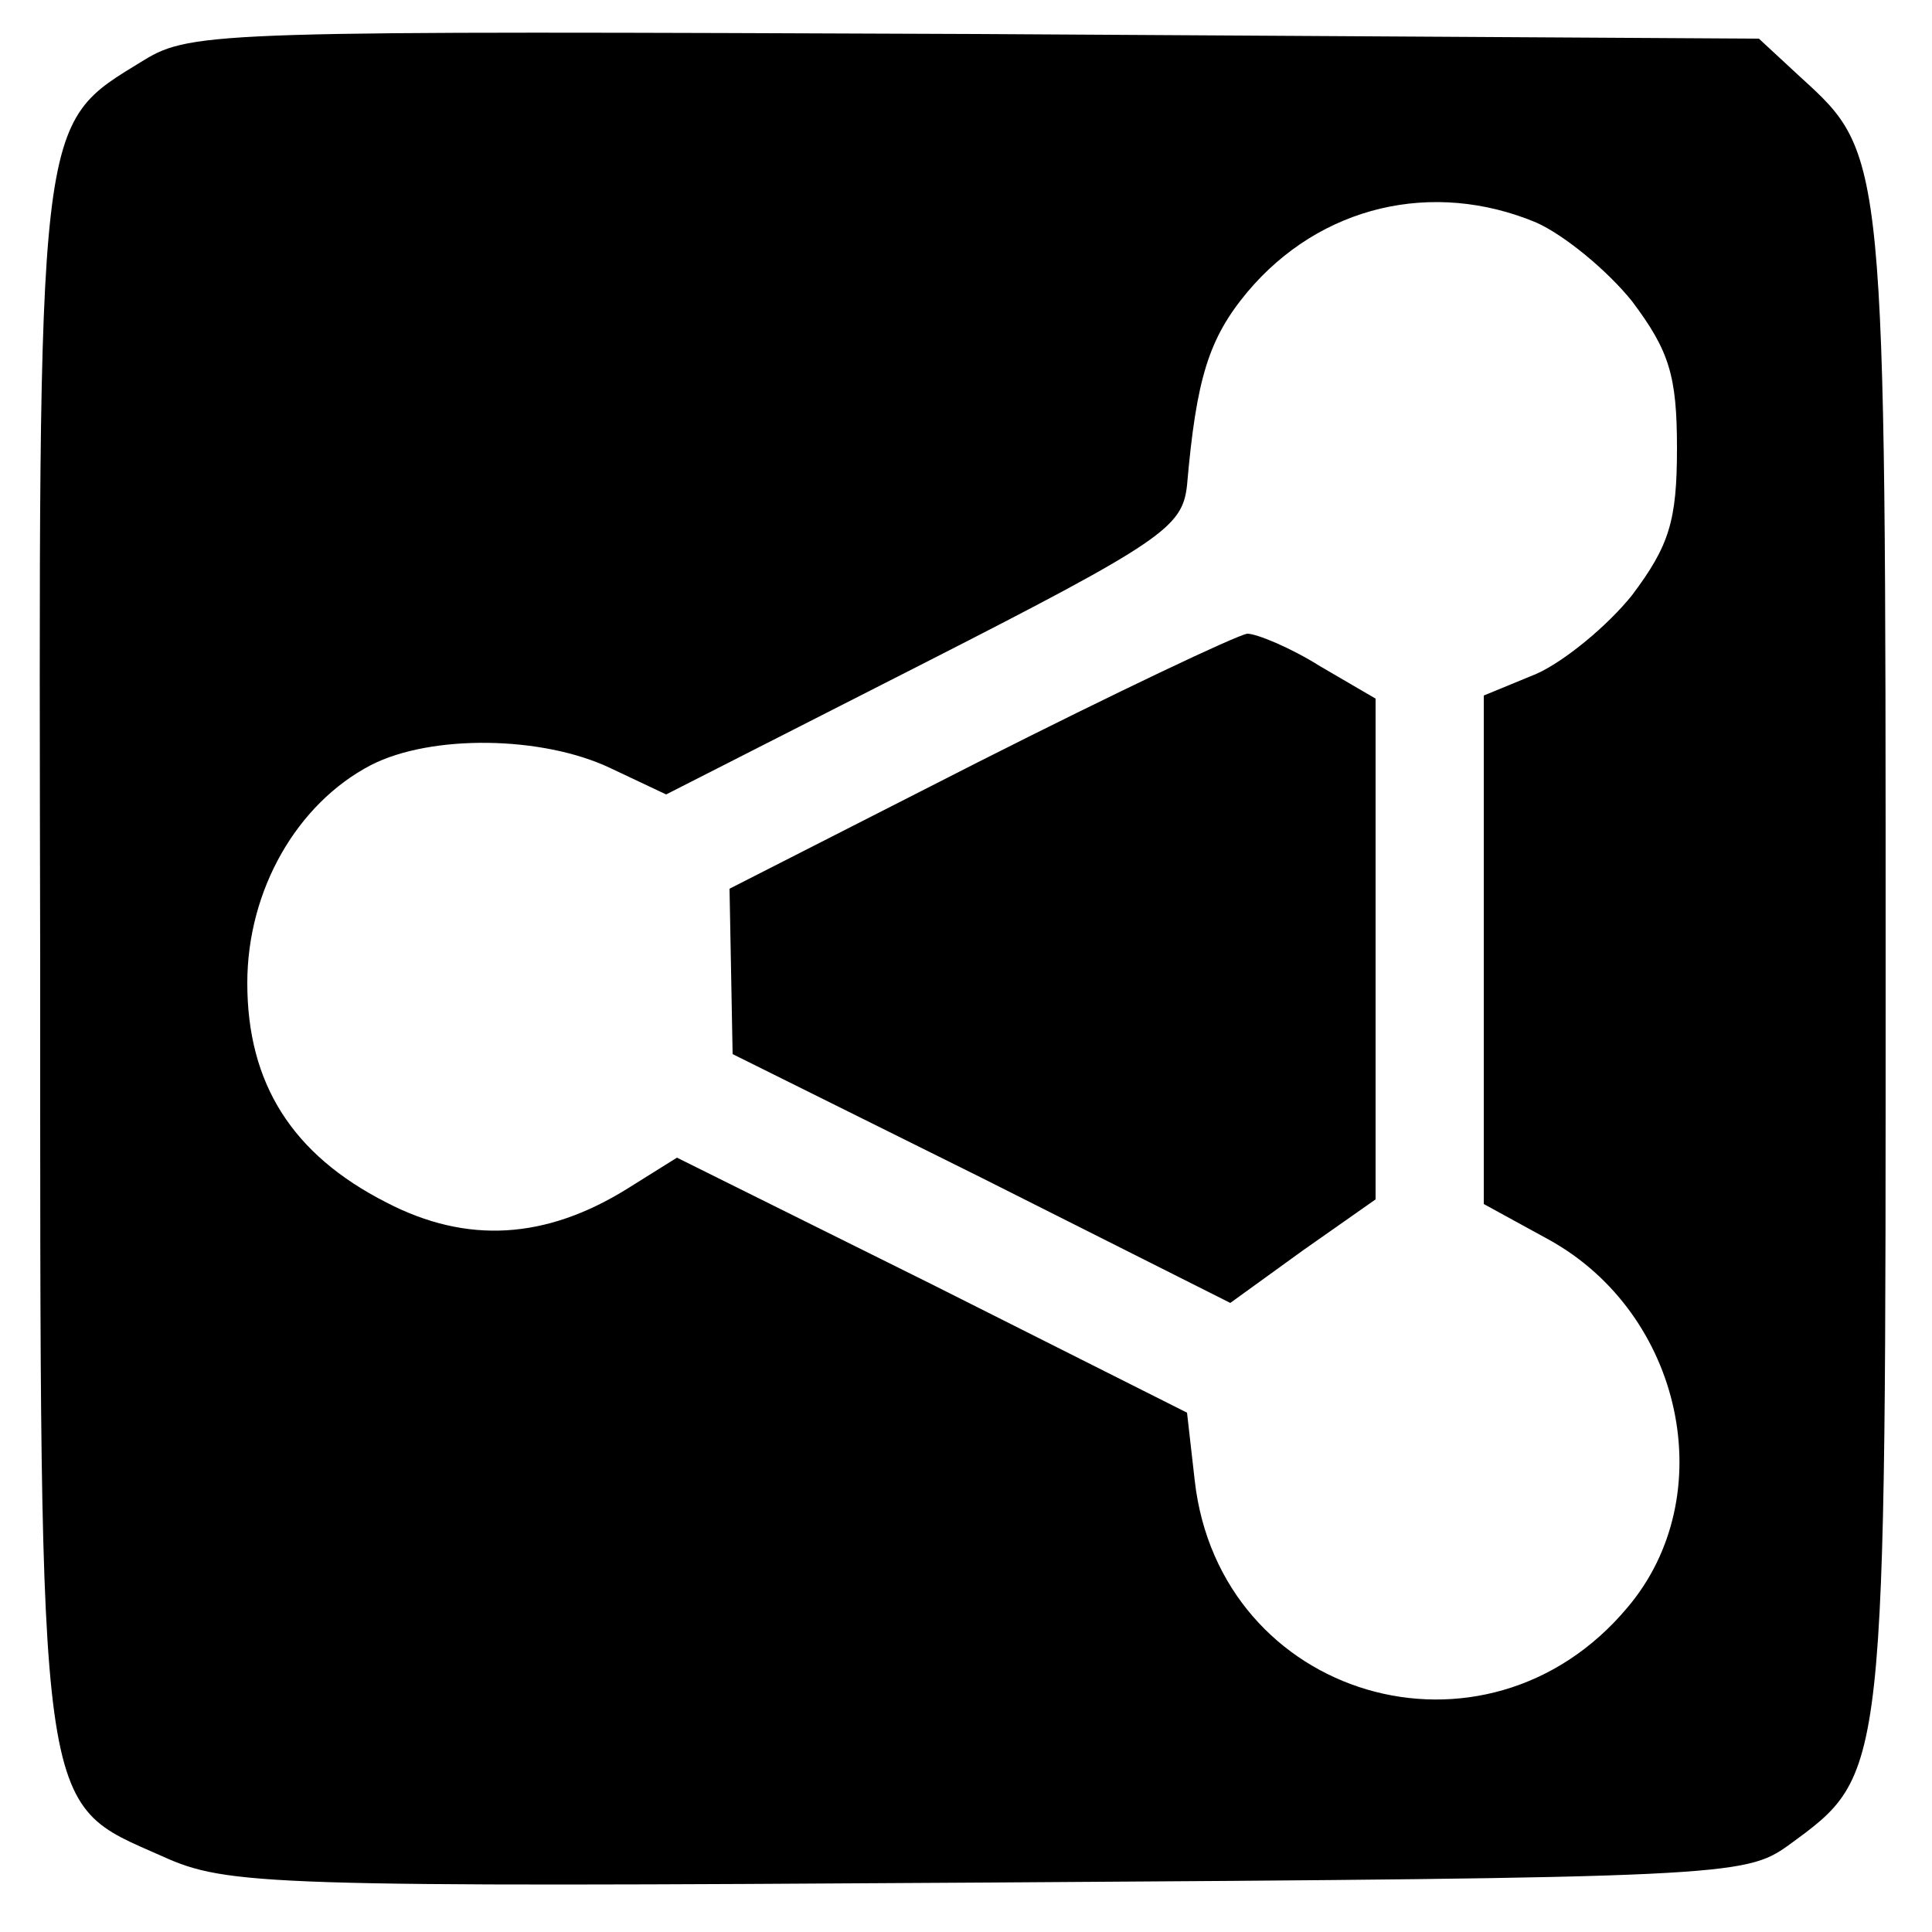
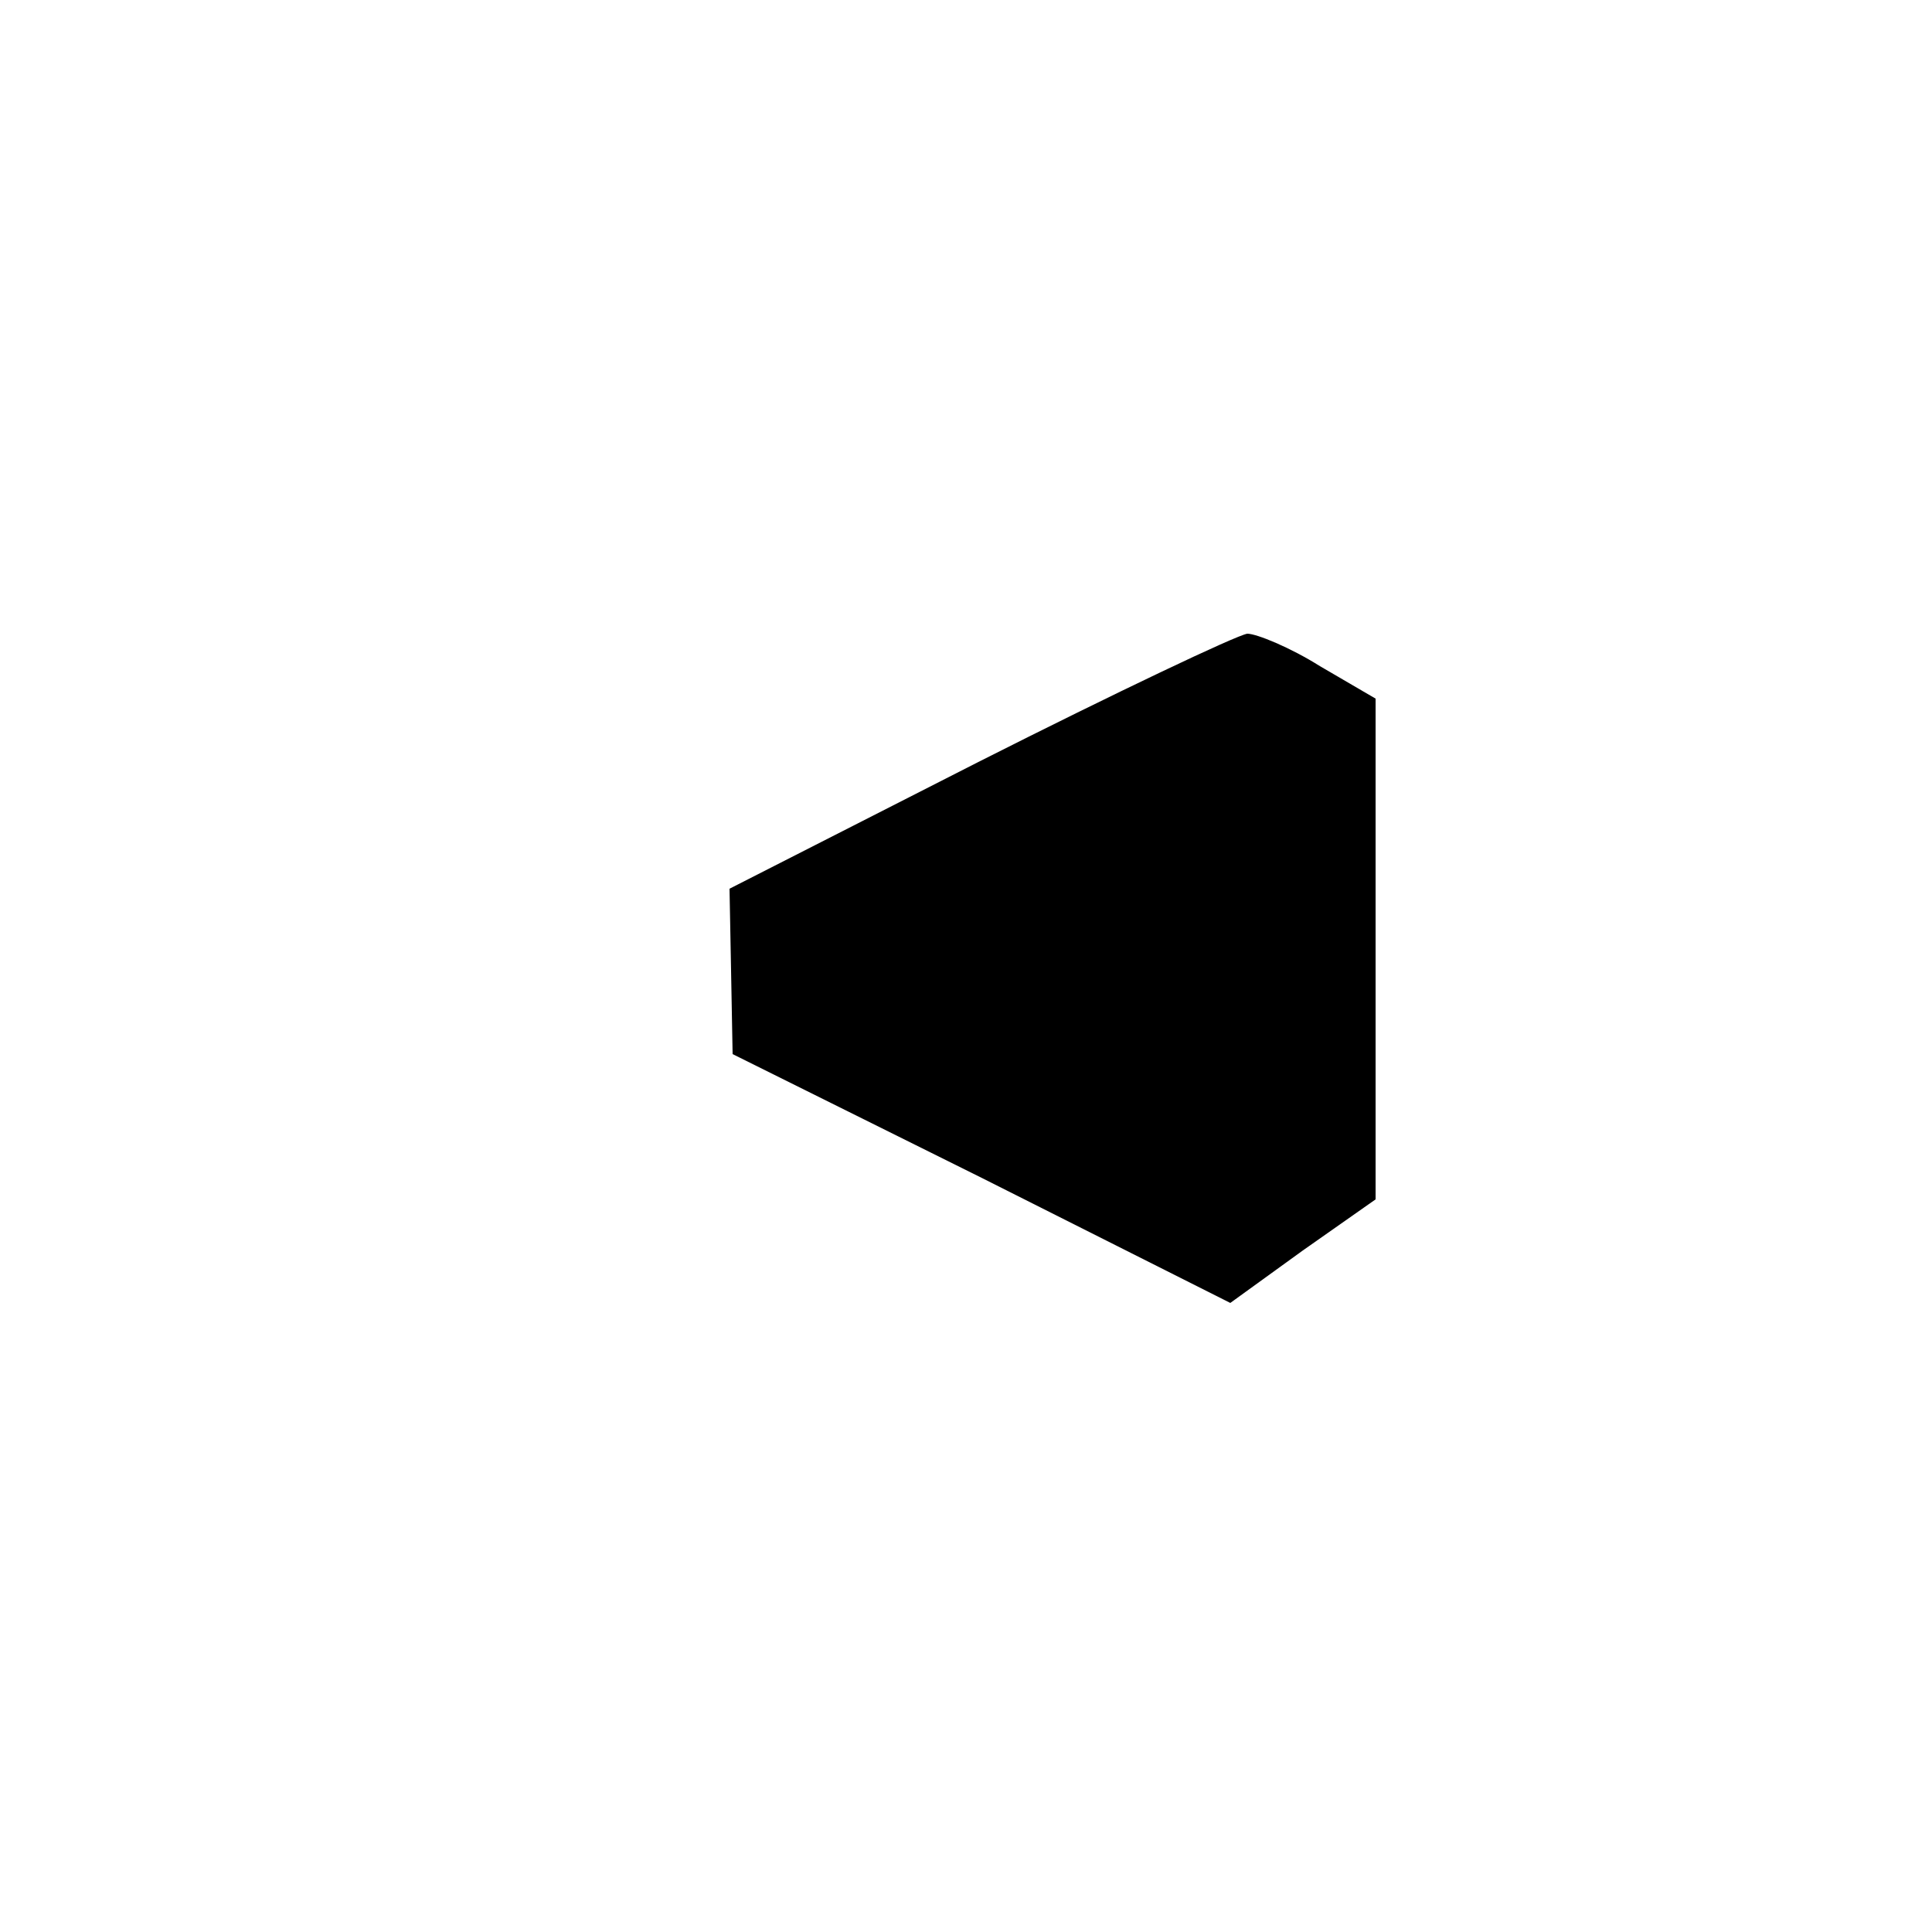
<svg xmlns="http://www.w3.org/2000/svg" version="1.0" width="125pt" height="125pt" viewBox="0 0 125 125" preserveAspectRatio="xMidYMid meet">
  <g transform="translate(0,125) scale(0.1,-0.1)" fill="#000000" stroke="none">
-     <path d="M93 1211 c-70 -43 -68 -30 -67 -581 0 -563 -2 -545 79 -581 42 -19 67 -20 534 -17 477 3 490 4 518 24 64 47 63 40 63 572 0 522 0 522 -55 572 l-27 25 -506 3 c-489 2 -508 2 -539 -17z m901 -105 c18 -8 46 -31 62 -51 24 -32 29 -48 29 -95 0 -47 -5 -63 -29 -95 -16 -20 -44 -43 -62 -51 l-34 -14 0 -164 0 -165 42 -23 c87 -48 112 -166 51 -238 -92 -110 -264 -59 -280 82 l-5 44 -165 83 -165 82 -32 -20 c-53 -33 -104 -36 -156 -9 -61 31 -90 77 -90 142 0 60 32 116 80 141 39 20 111 19 155 -2 l36 -17 167 85 c155 79 167 88 170 115 6 69 14 95 39 125 47 56 120 73 187 45z" />
    <path d="M633 757 l-161 -82 1 -53 1 -54 161 -80 161 -81 47 34 47 33 0 162 0 162 -36 21 c-19 12 -41 21 -47 21 -7 -1 -85 -38 -174 -83z" />
  </g>
</svg>